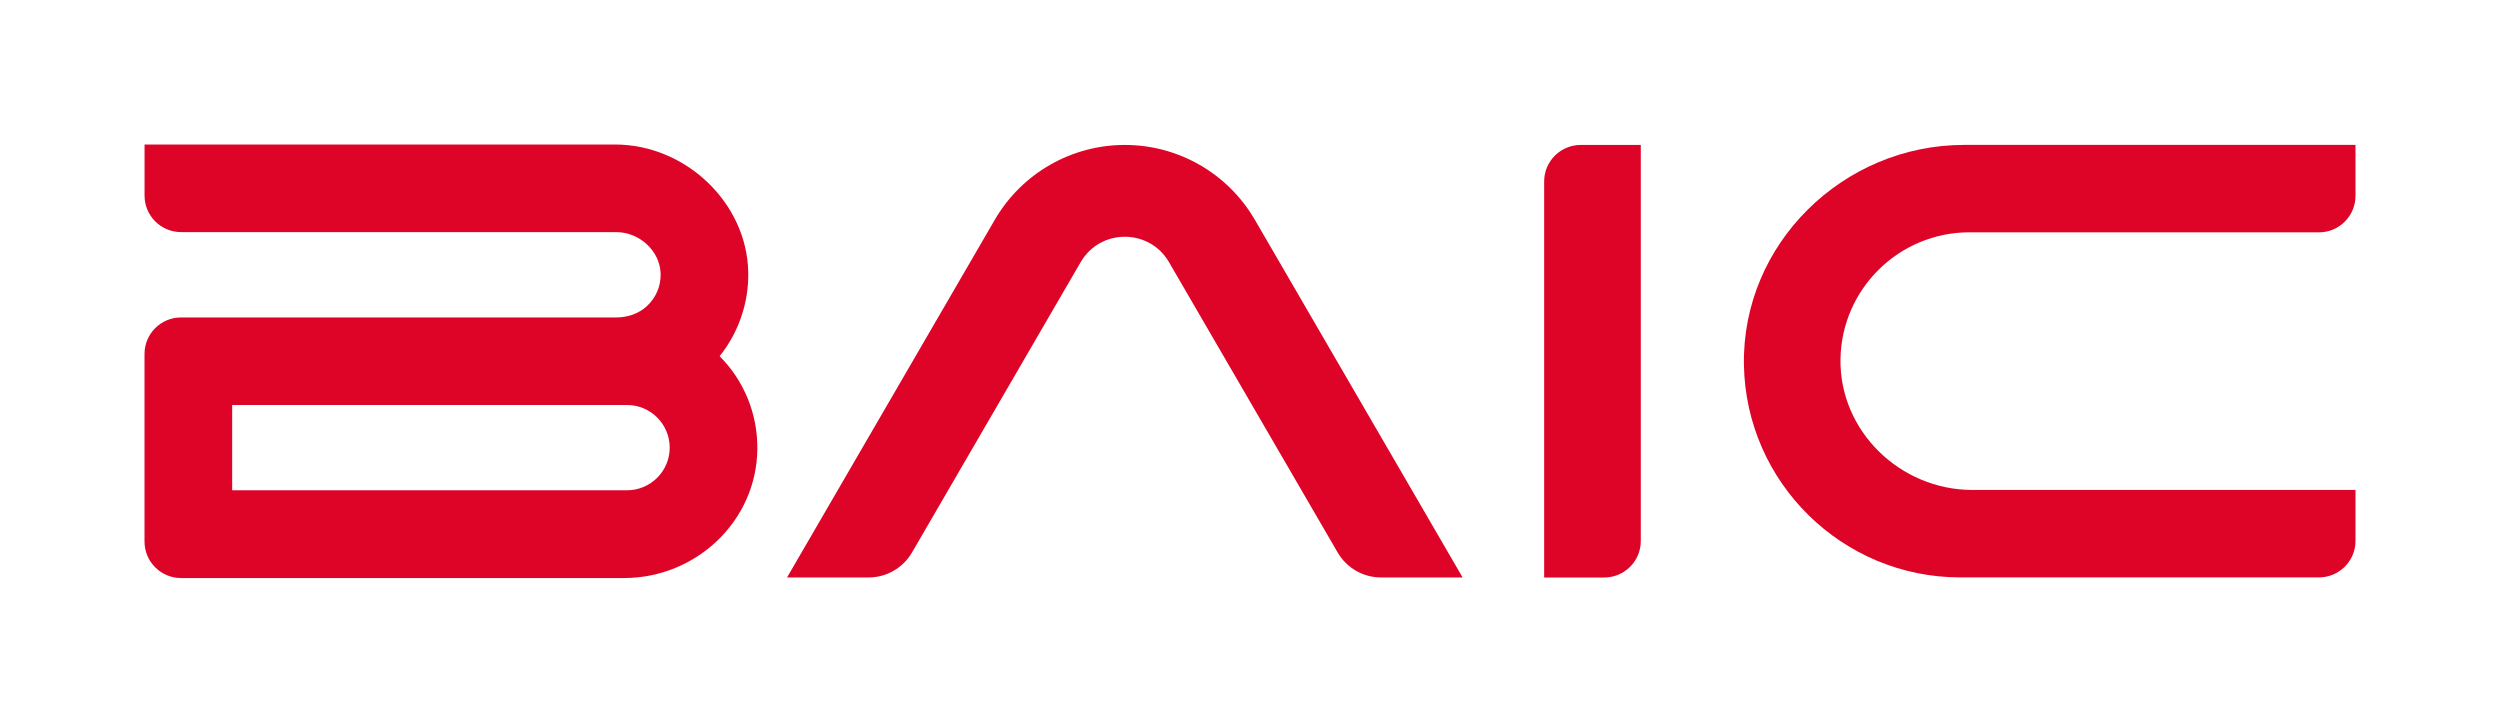
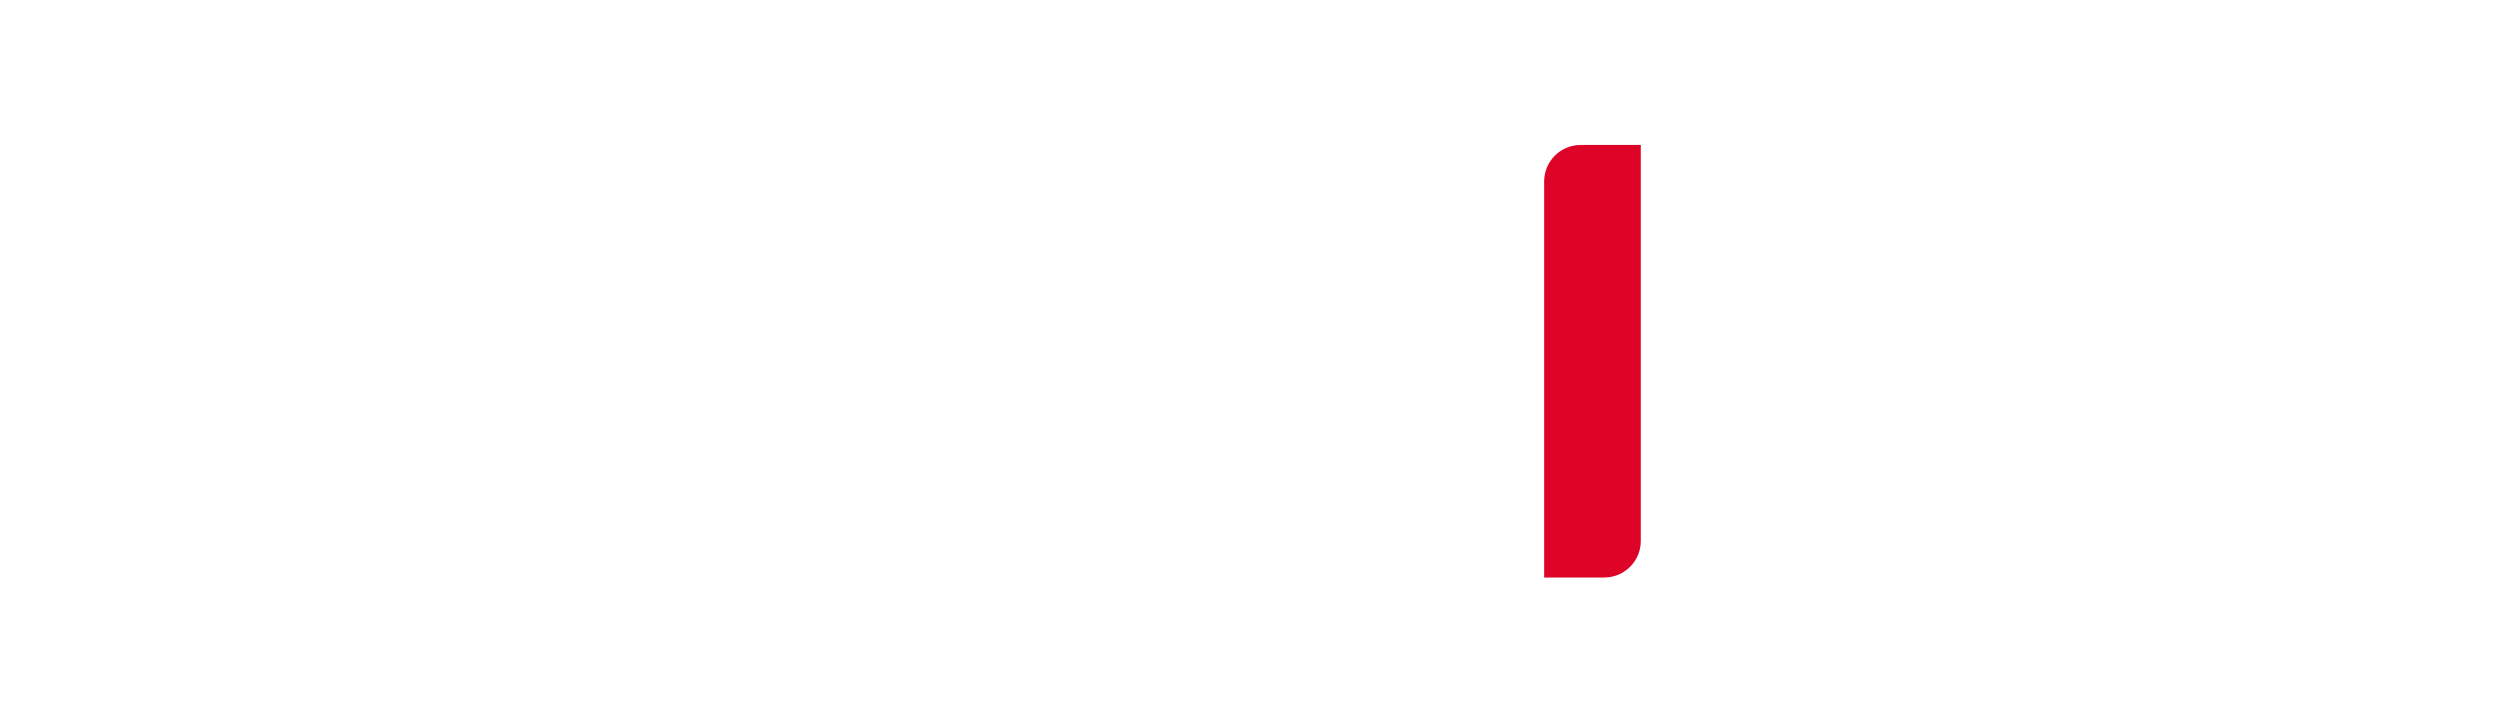
<svg xmlns="http://www.w3.org/2000/svg" width="173" height="50" viewBox="0 0 173 50" fill="none">
-   <path d="M136.282 16.079H160.471C161.867 16.079 163 14.95 163 13.552V10.027H135.919C127.537 10.027 120.535 16.879 120.68 25.25C120.817 33.383 127.484 39.956 135.653 39.956H160.471C161.867 39.956 163 38.827 163 37.429V33.904H136.484C131.493 33.904 127.275 29.824 127.362 24.837C127.443 19.991 131.415 16.076 136.282 16.076V16.079Z" fill="#DE0427" />
  <path d="M109.386 10.03C107.99 10.03 106.856 11.159 106.856 12.557V39.963H111.013C112.409 39.963 113.543 38.834 113.543 37.436V10.03H109.386Z" fill="#DE0427" />
-   <path d="M49.805 24.639C51.12 22.995 51.823 20.932 51.779 18.825C51.681 14.039 47.454 10 42.547 10H10.003V13.535C10.003 14.93 11.133 16.062 12.533 16.062H42.638C44.259 16.062 45.668 17.373 45.715 18.922C45.742 19.789 45.399 20.603 44.753 21.194C44.188 21.712 43.425 21.967 42.658 21.967H12.529C11.133 21.967 10 23.096 10 24.494V37.473C10 38.867 11.13 40 12.529 40H43.186C48.157 40 52.347 36.068 52.408 31.101C52.438 28.668 51.51 26.373 49.801 24.649L49.805 24.639ZM43.391 33.927H16.067V28.026H43.391C45.019 28.026 46.344 29.35 46.344 30.977C46.344 32.603 45.019 33.927 43.391 33.927Z" fill="#DE0427" />
-   <path d="M101.213 39.96L86.831 15.202C84.971 11.999 81.544 10.03 77.838 10.03C74.132 10.03 70.708 11.999 68.844 15.202L54.463 39.96H60.106C61.344 39.96 62.488 39.301 63.11 38.232L74.781 18.143C76.143 15.797 79.533 15.797 80.895 18.143L92.566 38.232C93.188 39.301 94.331 39.96 95.569 39.96H101.213Z" fill="#DE0427" />
</svg>